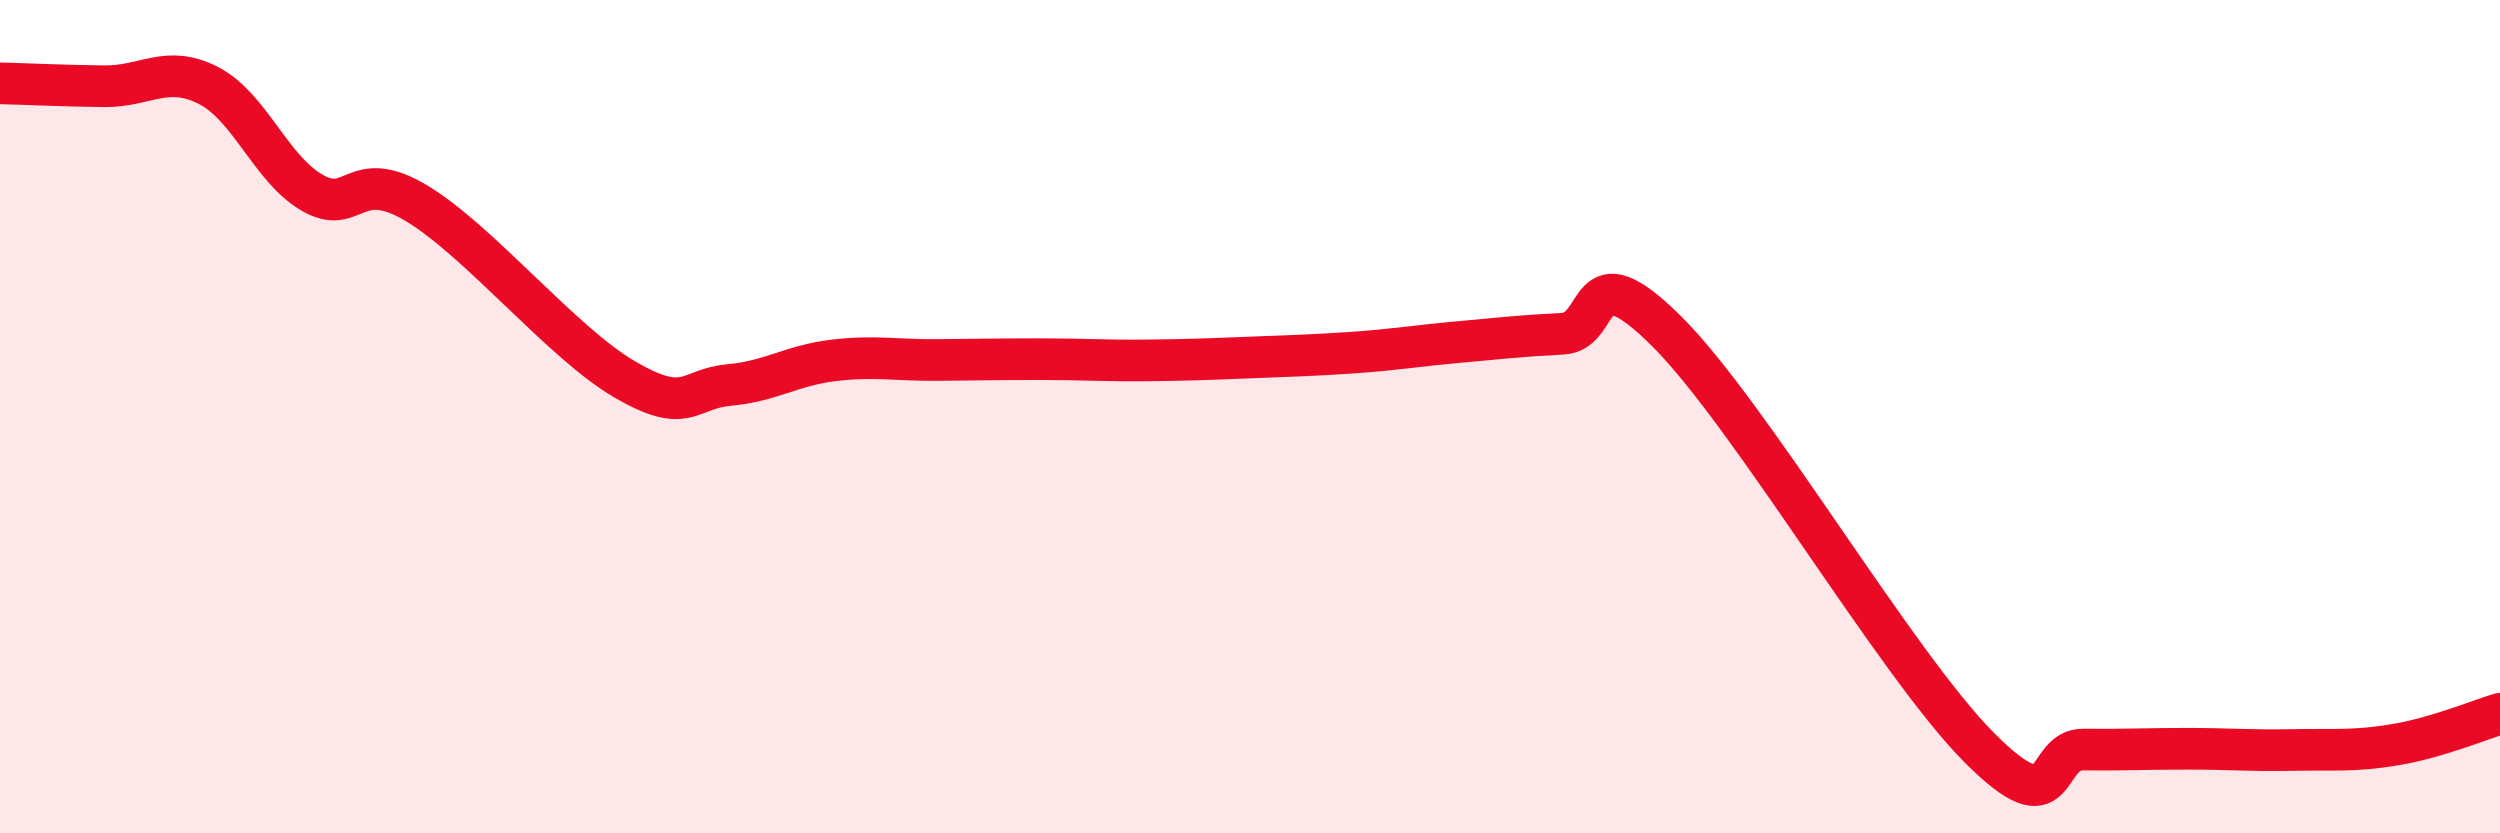
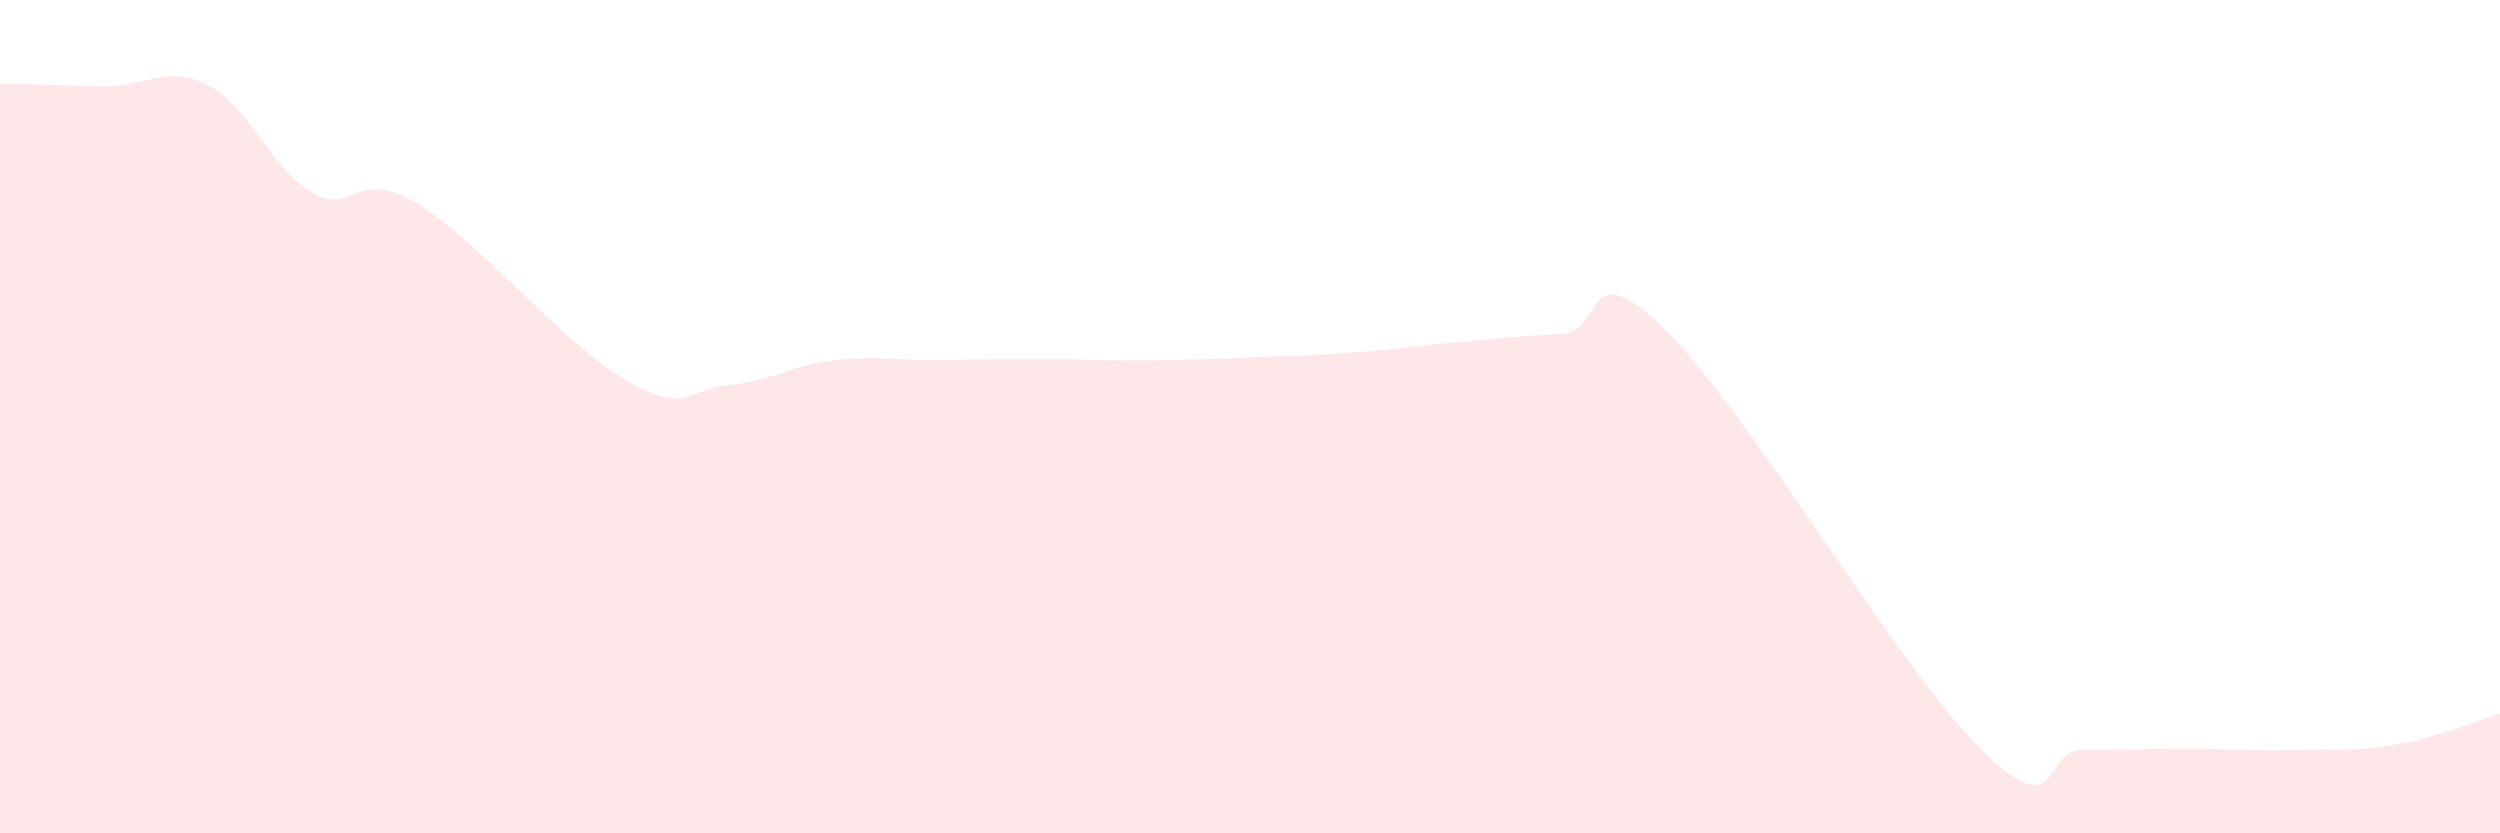
<svg xmlns="http://www.w3.org/2000/svg" width="60" height="20" viewBox="0 0 60 20">
  <path d="M 0,2 C 0.5,2.01 1.5,2.06 2.5,2.07 C 3.5,2.08 4,1.54 5,2.05 C 6,2.56 6.5,4.06 7.5,4.63 C 8.5,5.2 8.5,3.98 10,4.88 C 11.5,5.78 13.5,8.24 15,9.11 C 16.5,9.98 16.5,9.33 17.5,9.24 C 18.5,9.15 19,8.77 20,8.65 C 21,8.53 21.5,8.65 22.5,8.64 C 23.5,8.63 24,8.62 25,8.62 C 26,8.62 26.5,8.66 27.5,8.65 C 28.5,8.64 29,8.62 30,8.58 C 31,8.54 31.5,8.53 32.5,8.46 C 33.5,8.39 34,8.3 35,8.21 C 36,8.12 36.5,8.06 37.5,8.01 C 38.5,7.96 38,5.96 40,7.95 C 42,9.94 45.5,15.93 47.5,17.94 C 49.5,19.95 49,17.98 50,17.99 C 51,18 51.5,17.97 52.5,17.97 C 53.5,17.97 54,18.02 55,18 C 56,17.98 56.5,18.04 57.5,17.87 C 58.5,17.7 59.5,17.28 60,17.13L60 20L0 20Z" fill="#EB0A25" opacity="0.1" stroke-linecap="round" stroke-linejoin="round" />
-   <path d="M 0,2 C 0.5,2.01 1.5,2.06 2.5,2.07 C 3.5,2.08 4,1.54 5,2.05 C 6,2.56 6.5,4.06 7.5,4.63 C 8.5,5.2 8.5,3.98 10,4.88 C 11.5,5.78 13.5,8.24 15,9.11 C 16.5,9.98 16.5,9.33 17.5,9.24 C 18.5,9.15 19,8.77 20,8.65 C 21,8.53 21.5,8.65 22.5,8.64 C 23.5,8.63 24,8.62 25,8.62 C 26,8.62 26.5,8.66 27.5,8.65 C 28.5,8.64 29,8.62 30,8.58 C 31,8.54 31.5,8.53 32.5,8.46 C 33.5,8.39 34,8.3 35,8.21 C 36,8.12 36.5,8.06 37.5,8.01 C 38.5,7.96 38,5.96 40,7.95 C 42,9.94 45.5,15.93 47.5,17.94 C 49.5,19.95 49,17.98 50,17.99 C 51,18 51.5,17.97 52.5,17.97 C 53.5,17.97 54,18.02 55,18 C 56,17.98 56.5,18.04 57.5,17.87 C 58.5,17.7 59.5,17.28 60,17.13" stroke="#EB0A25" stroke-width="1" fill="none" stroke-linecap="round" stroke-linejoin="round" />
</svg>